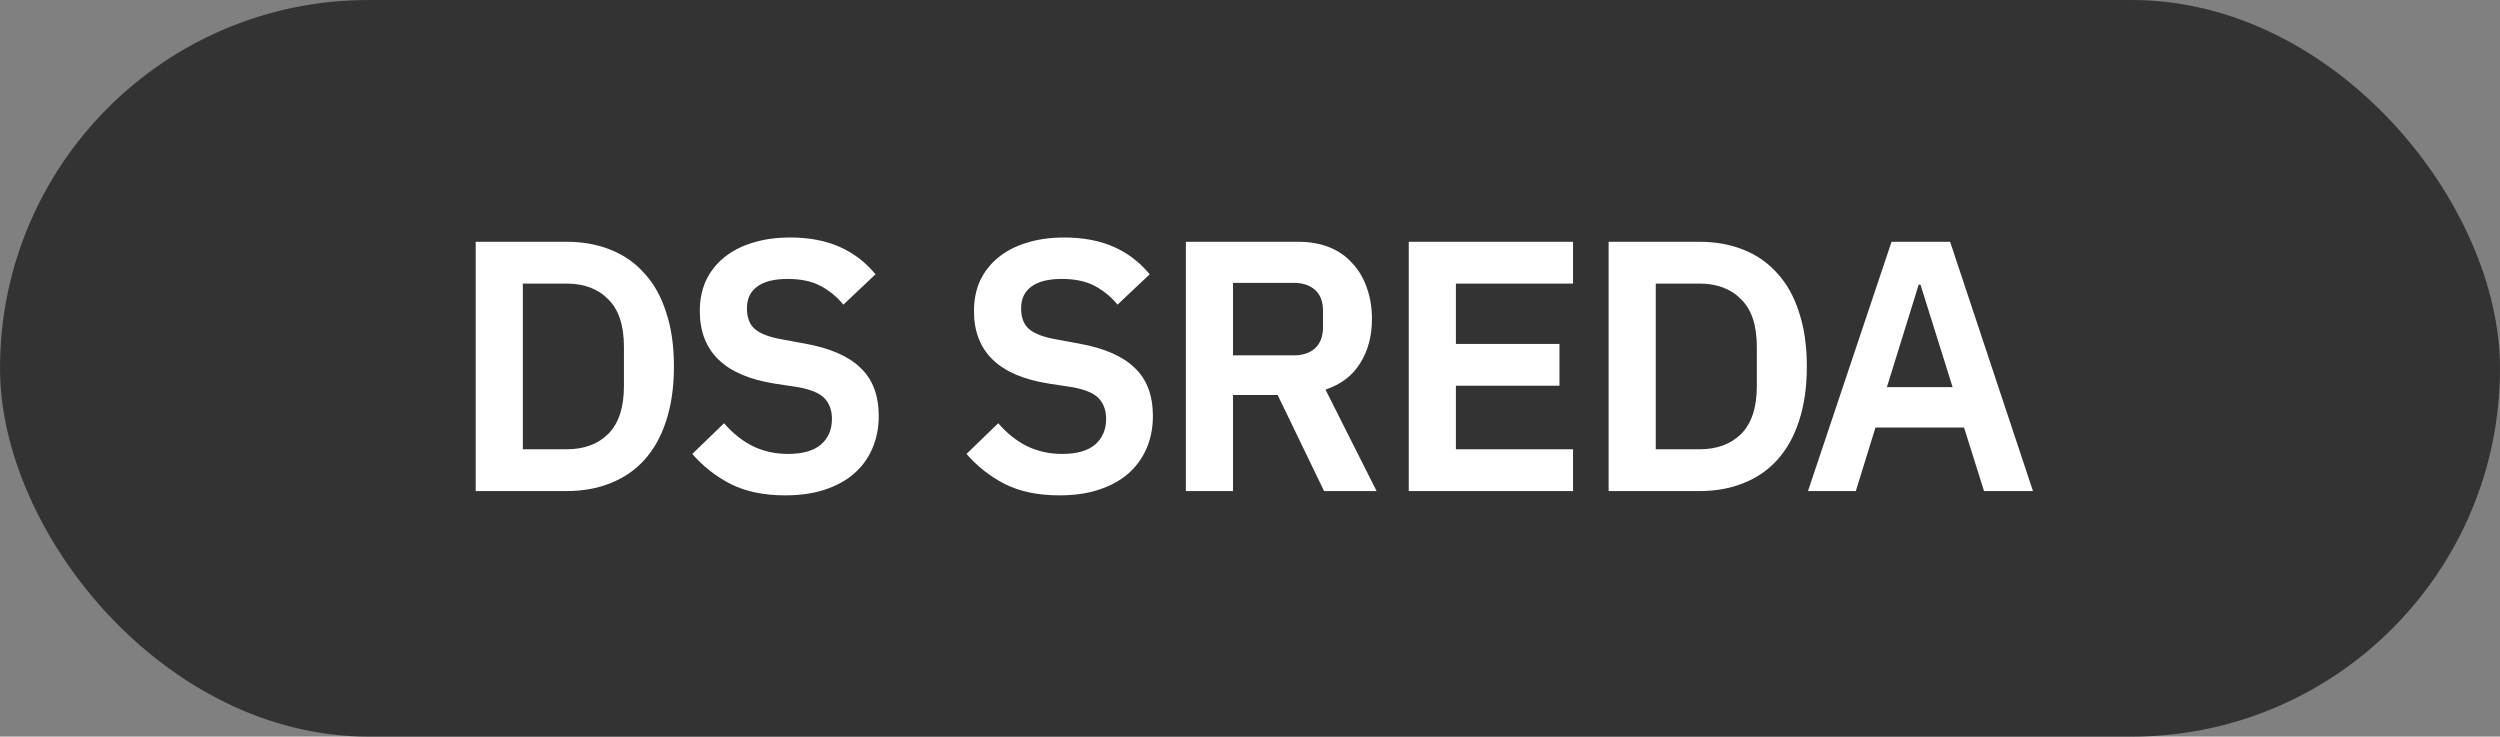
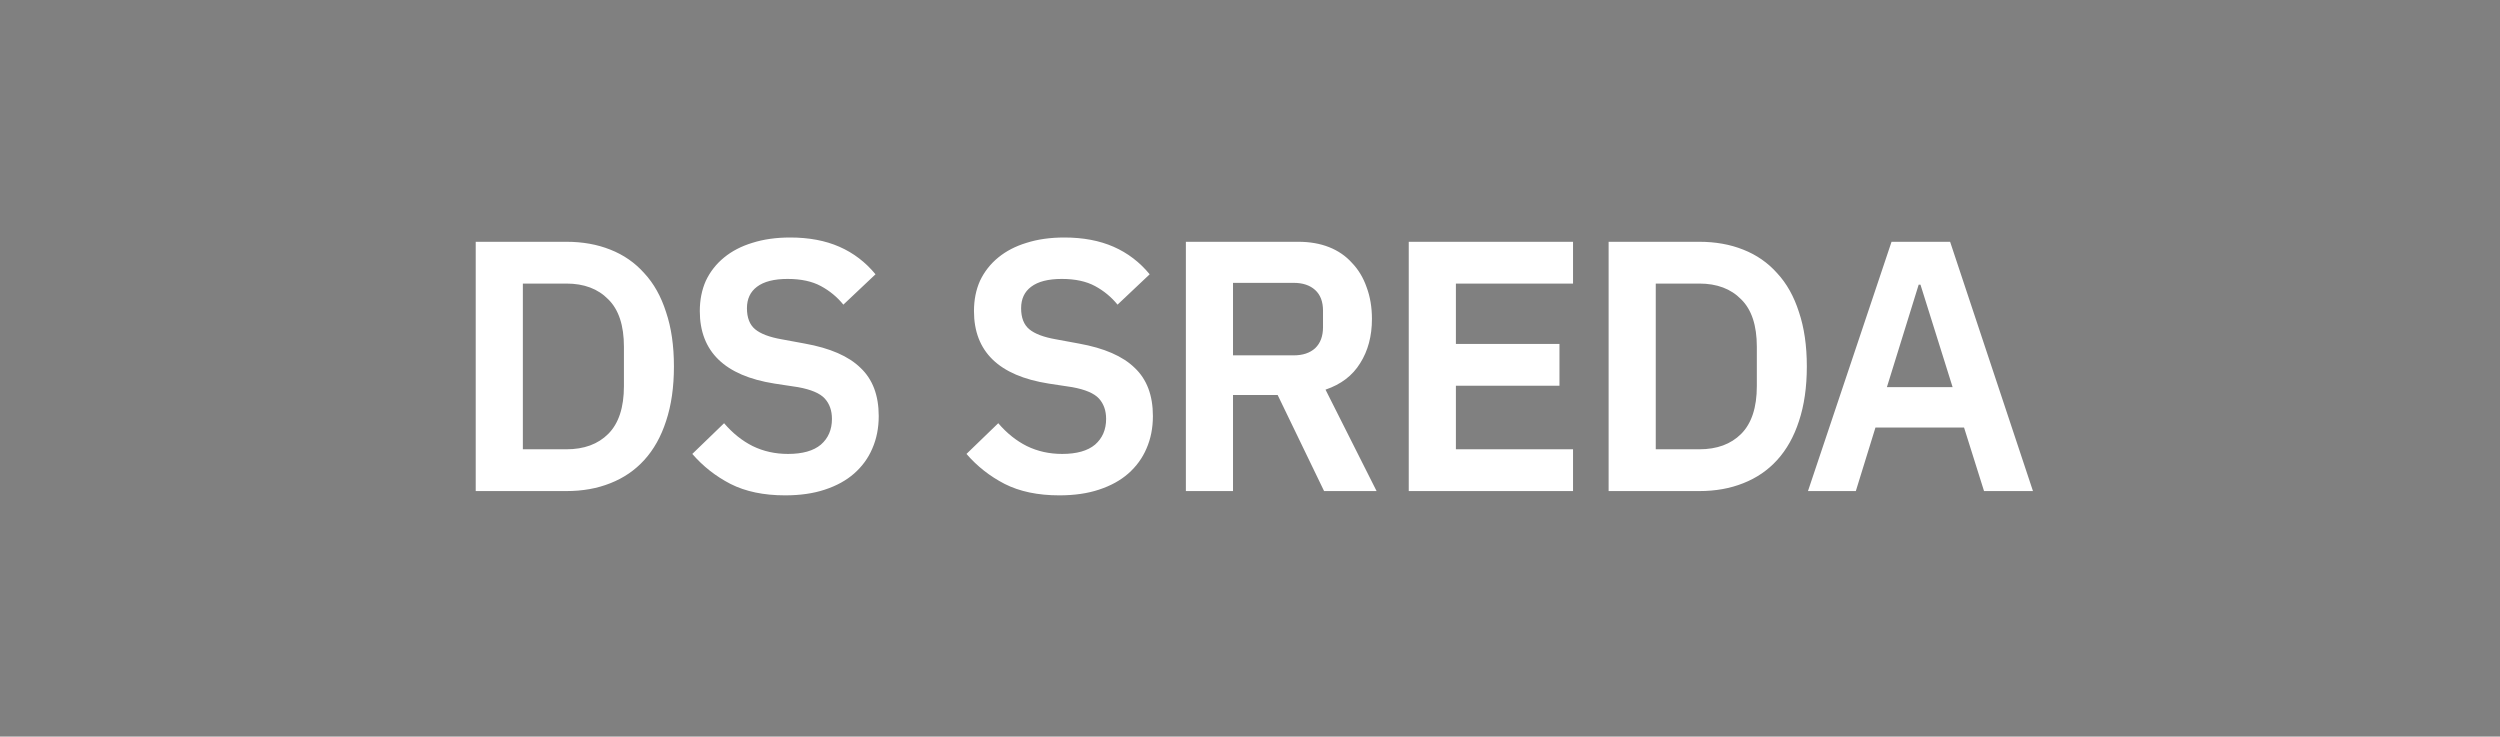
<svg xmlns="http://www.w3.org/2000/svg" width="112" height="33" viewBox="0 0 112 33" fill="none">
  <rect x="0" y="0" width="112" height="33" fill="#808080" stroke="none" />
-   <rect width="112" height="33" rx="16.5" fill="#333333" />
  <path d="M21.312 10.832H25.376C26.101 10.832 26.757 10.949 27.344 11.184C27.941 11.419 28.448 11.771 28.864 12.24C29.291 12.699 29.616 13.28 29.84 13.984C30.075 14.677 30.192 15.488 30.192 16.416C30.192 17.344 30.075 18.16 29.84 18.864C29.616 19.557 29.291 20.139 28.864 20.608C28.448 21.067 27.941 21.413 27.344 21.648C26.757 21.883 26.101 22 25.376 22H21.312V10.832ZM25.376 20.128C26.165 20.128 26.789 19.899 27.248 19.44C27.717 18.971 27.952 18.256 27.952 17.296V15.536C27.952 14.576 27.717 13.867 27.248 13.408C26.789 12.939 26.165 12.704 25.376 12.704H23.424V20.128H25.376ZM35.175 22.192C34.215 22.192 33.399 22.021 32.727 21.68C32.066 21.339 31.495 20.891 31.015 20.336L32.439 18.96C32.823 19.408 33.25 19.749 33.719 19.984C34.199 20.219 34.727 20.336 35.303 20.336C35.954 20.336 36.445 20.197 36.775 19.92C37.106 19.632 37.271 19.248 37.271 18.768C37.271 18.395 37.165 18.091 36.951 17.856C36.738 17.621 36.338 17.451 35.751 17.344L34.695 17.184C32.466 16.832 31.351 15.749 31.351 13.936C31.351 13.435 31.442 12.981 31.623 12.576C31.815 12.171 32.087 11.824 32.439 11.536C32.791 11.248 33.213 11.029 33.703 10.88C34.205 10.72 34.77 10.64 35.399 10.64C36.242 10.64 36.978 10.779 37.607 11.056C38.237 11.333 38.775 11.744 39.223 12.288L37.783 13.648C37.506 13.307 37.17 13.029 36.775 12.816C36.381 12.603 35.885 12.496 35.287 12.496C34.679 12.496 34.221 12.613 33.911 12.848C33.613 13.072 33.463 13.392 33.463 13.808C33.463 14.235 33.586 14.549 33.831 14.752C34.077 14.955 34.471 15.104 35.015 15.2L36.055 15.392C37.186 15.595 38.018 15.957 38.551 16.48C39.095 16.992 39.367 17.712 39.367 18.64C39.367 19.173 39.271 19.659 39.079 20.096C38.898 20.523 38.626 20.896 38.263 21.216C37.911 21.525 37.474 21.765 36.951 21.936C36.439 22.107 35.847 22.192 35.175 22.192ZM47.458 22.192C46.498 22.192 45.682 22.021 45.01 21.68C44.348 21.339 43.778 20.891 43.298 20.336L44.722 18.96C45.106 19.408 45.532 19.749 46.002 19.984C46.482 20.219 47.01 20.336 47.586 20.336C48.236 20.336 48.727 20.197 49.058 19.92C49.388 19.632 49.554 19.248 49.554 18.768C49.554 18.395 49.447 18.091 49.234 17.856C49.02 17.621 48.62 17.451 48.034 17.344L46.978 17.184C44.748 16.832 43.634 15.749 43.634 13.936C43.634 13.435 43.724 12.981 43.906 12.576C44.098 12.171 44.37 11.824 44.722 11.536C45.074 11.248 45.495 11.029 45.986 10.88C46.487 10.72 47.052 10.64 47.682 10.64C48.524 10.64 49.26 10.779 49.89 11.056C50.519 11.333 51.058 11.744 51.506 12.288L50.066 13.648C49.788 13.307 49.452 13.029 49.058 12.816C48.663 12.603 48.167 12.496 47.57 12.496C46.962 12.496 46.503 12.613 46.194 12.848C45.895 13.072 45.746 13.392 45.746 13.808C45.746 14.235 45.868 14.549 46.114 14.752C46.359 14.955 46.754 15.104 47.298 15.2L48.338 15.392C49.468 15.595 50.3 15.957 50.834 16.48C51.378 16.992 51.65 17.712 51.65 18.64C51.65 19.173 51.554 19.659 51.362 20.096C51.18 20.523 50.908 20.896 50.546 21.216C50.194 21.525 49.756 21.765 49.234 21.936C48.722 22.107 48.13 22.192 47.458 22.192ZM55.239 22H53.127V10.832H58.167C58.679 10.832 59.138 10.912 59.543 11.072C59.948 11.232 60.29 11.467 60.567 11.776C60.855 12.075 61.074 12.437 61.223 12.864C61.383 13.291 61.463 13.765 61.463 14.288C61.463 15.056 61.287 15.717 60.935 16.272C60.594 16.827 60.076 17.221 59.383 17.456L61.671 22H59.319L57.239 17.696H55.239V22ZM57.959 15.92C58.364 15.92 58.684 15.813 58.919 15.6C59.154 15.376 59.271 15.061 59.271 14.656V13.92C59.271 13.515 59.154 13.205 58.919 12.992C58.684 12.779 58.364 12.672 57.959 12.672H55.239V15.92H57.959ZM63.112 22V10.832H70.472V12.704H65.224V15.408H69.864V17.28H65.224V20.128H70.472V22H63.112ZM72.066 10.832H76.13C76.855 10.832 77.511 10.949 78.098 11.184C78.695 11.419 79.202 11.771 79.618 12.24C80.044 12.699 80.37 13.28 80.594 13.984C80.828 14.677 80.946 15.488 80.946 16.416C80.946 17.344 80.828 18.16 80.594 18.864C80.37 19.557 80.044 20.139 79.618 20.608C79.202 21.067 78.695 21.413 78.098 21.648C77.511 21.883 76.855 22 76.13 22H72.066V10.832ZM76.13 20.128C76.919 20.128 77.543 19.899 78.002 19.44C78.471 18.971 78.706 18.256 78.706 17.296V15.536C78.706 14.576 78.471 13.867 78.002 13.408C77.543 12.939 76.919 12.704 76.13 12.704H74.178V20.128H76.13ZM88.885 22L87.989 19.152H84.021L83.141 22H80.997L84.741 10.832H87.365L91.077 22H88.885ZM86.037 12.752H85.957L84.533 17.344H87.477L86.037 12.752Z" fill="white" />
</svg>